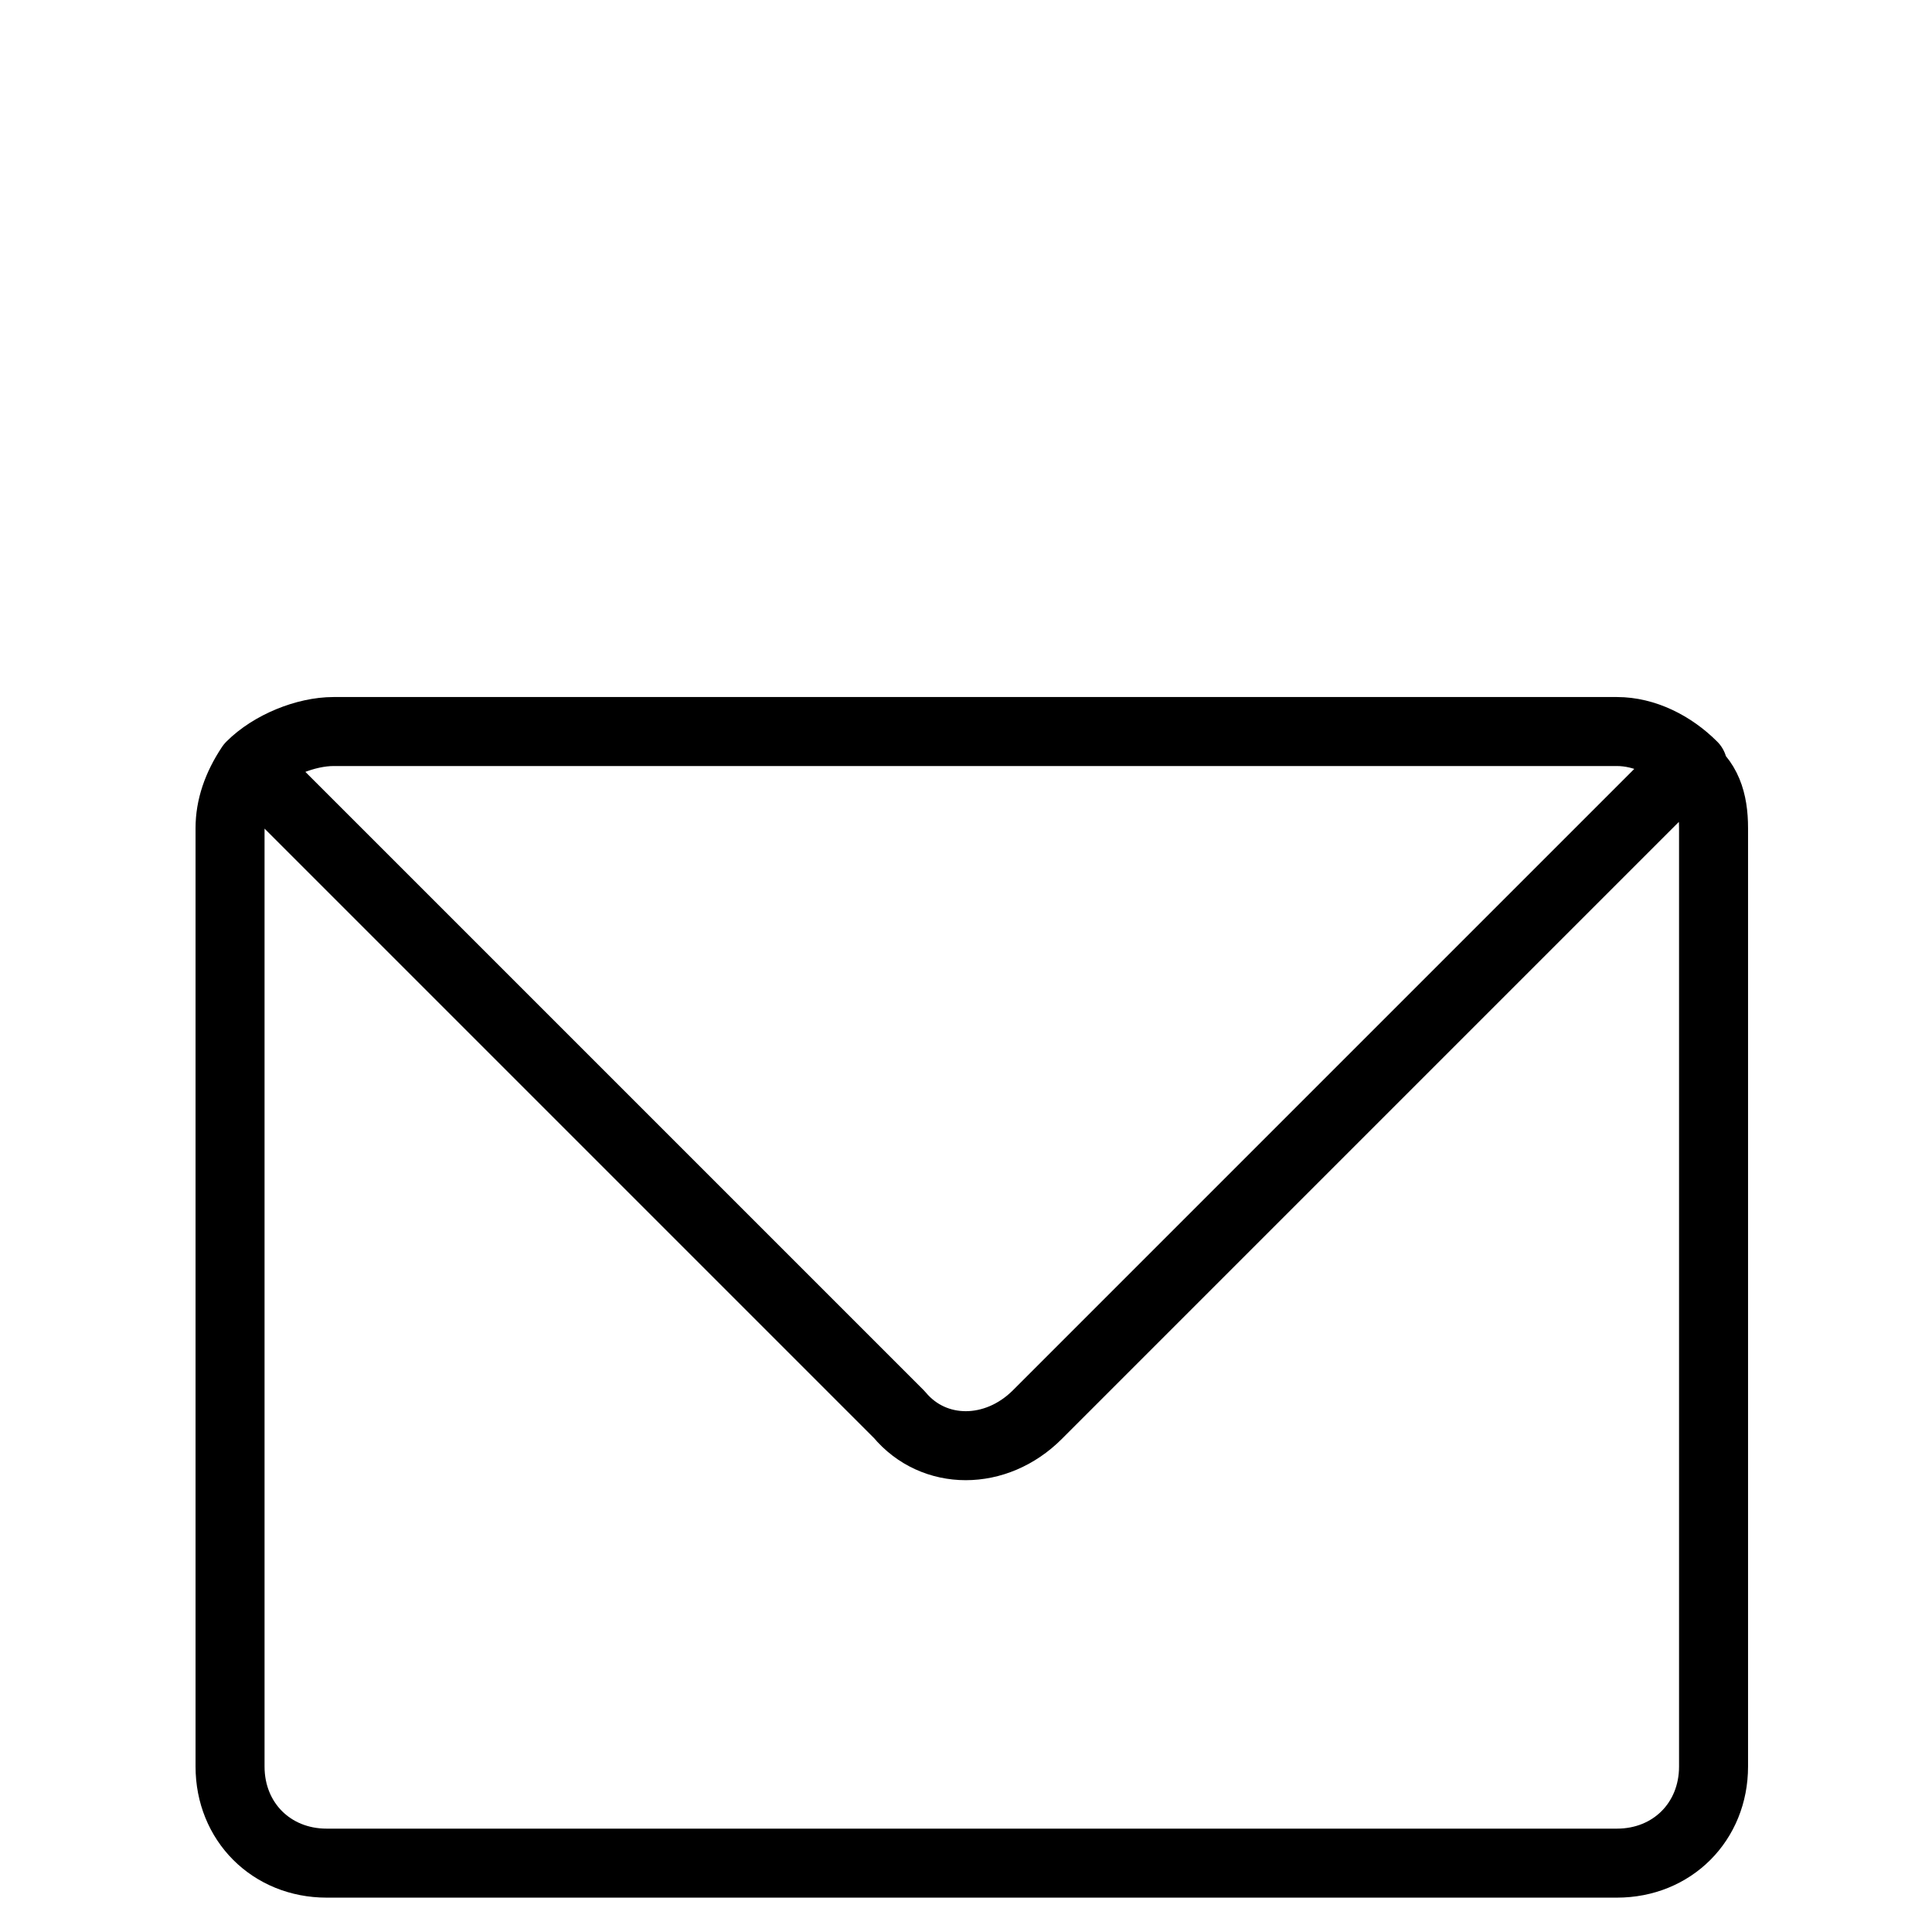
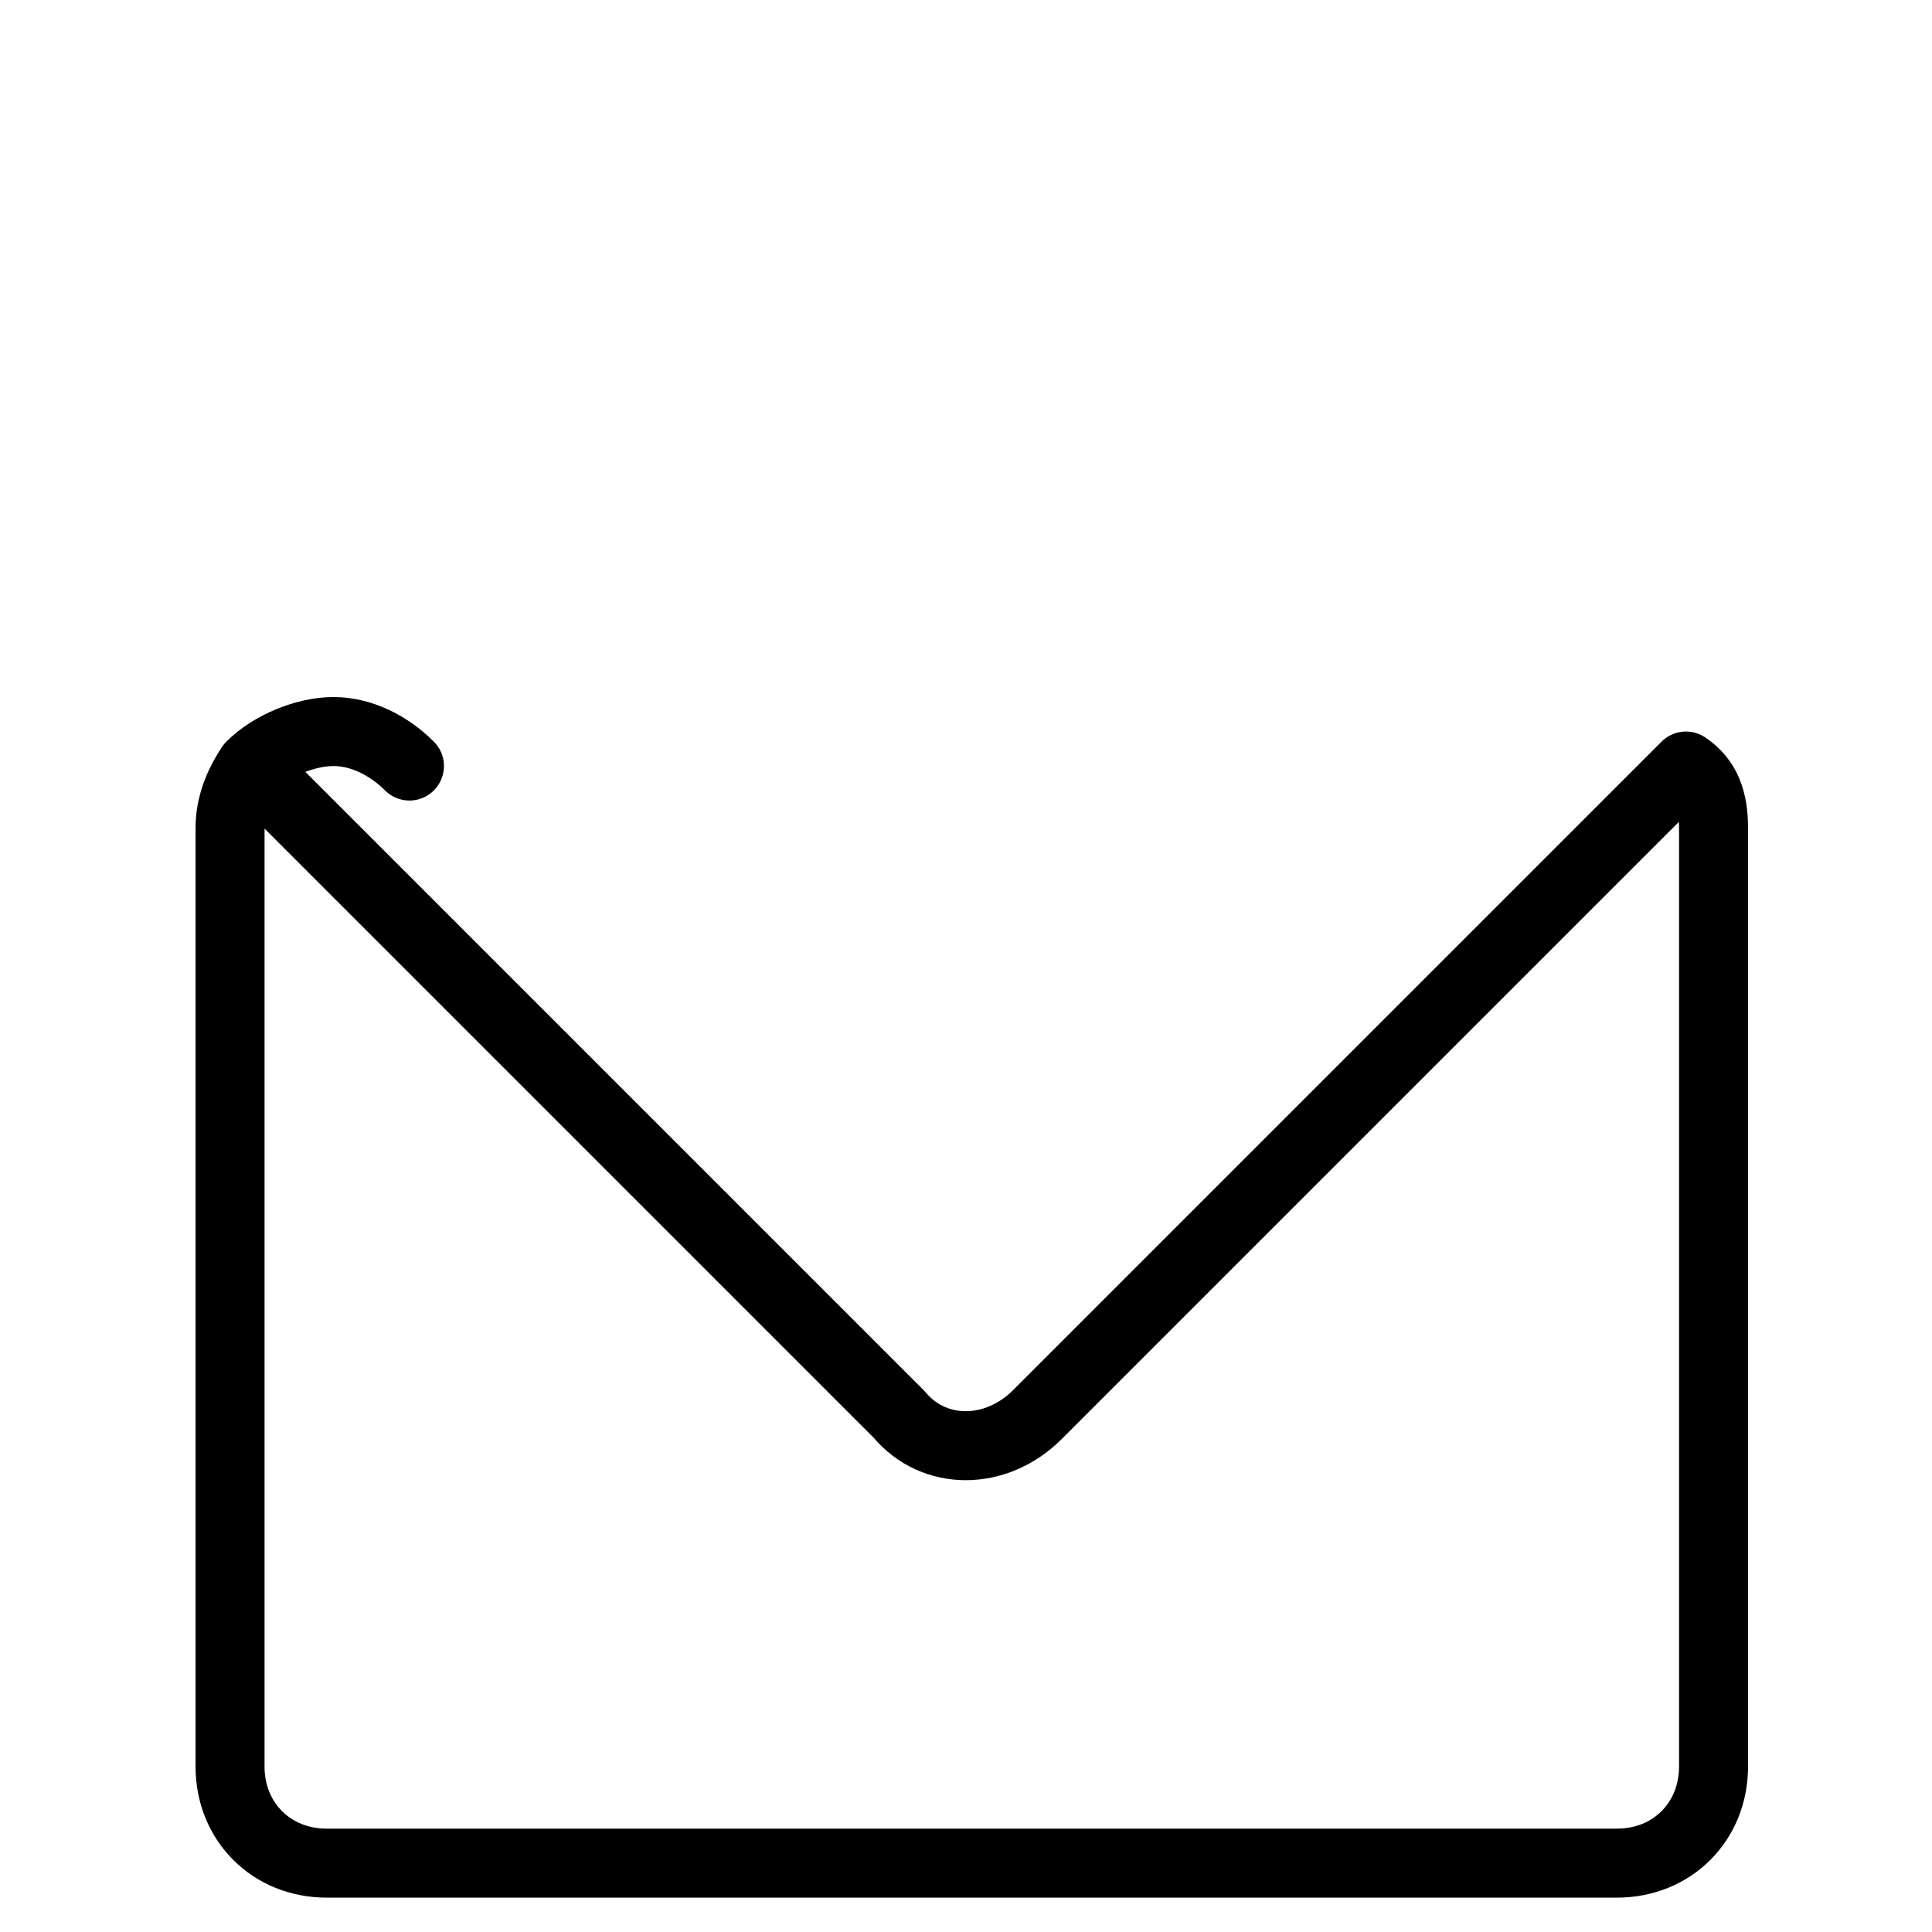
<svg xmlns="http://www.w3.org/2000/svg" width="28" height="28" fill="none">
-   <path d="M3.634 11.102c-.2.3-.3.6-.3.9v13.6c0 .8.6 1.4 1.4 1.4h18.7c.8 0 1.4-.6 1.4-1.4v-13.6c0-.4-.1-.7-.4-.9l-9.4 9.4c-.6.6-1.5.6-2 0l-9.4-9.4Zm0 0c.3-.3.8-.5 1.2-.5h18.6c.4 0 .8.2 1.1.5" stroke="#000" stroke-linecap="round" stroke-linejoin="round" />
+   <path d="M3.634 11.102c-.2.3-.3.6-.3.9v13.6c0 .8.6 1.4 1.4 1.4h18.7c.8 0 1.4-.6 1.4-1.4v-13.6c0-.4-.1-.7-.4-.9l-9.4 9.4c-.6.6-1.5.6-2 0l-9.4-9.4Zm0 0c.3-.3.8-.5 1.2-.5c.4 0 .8.2 1.1.5" stroke="#000" stroke-linecap="round" stroke-linejoin="round" />
</svg>